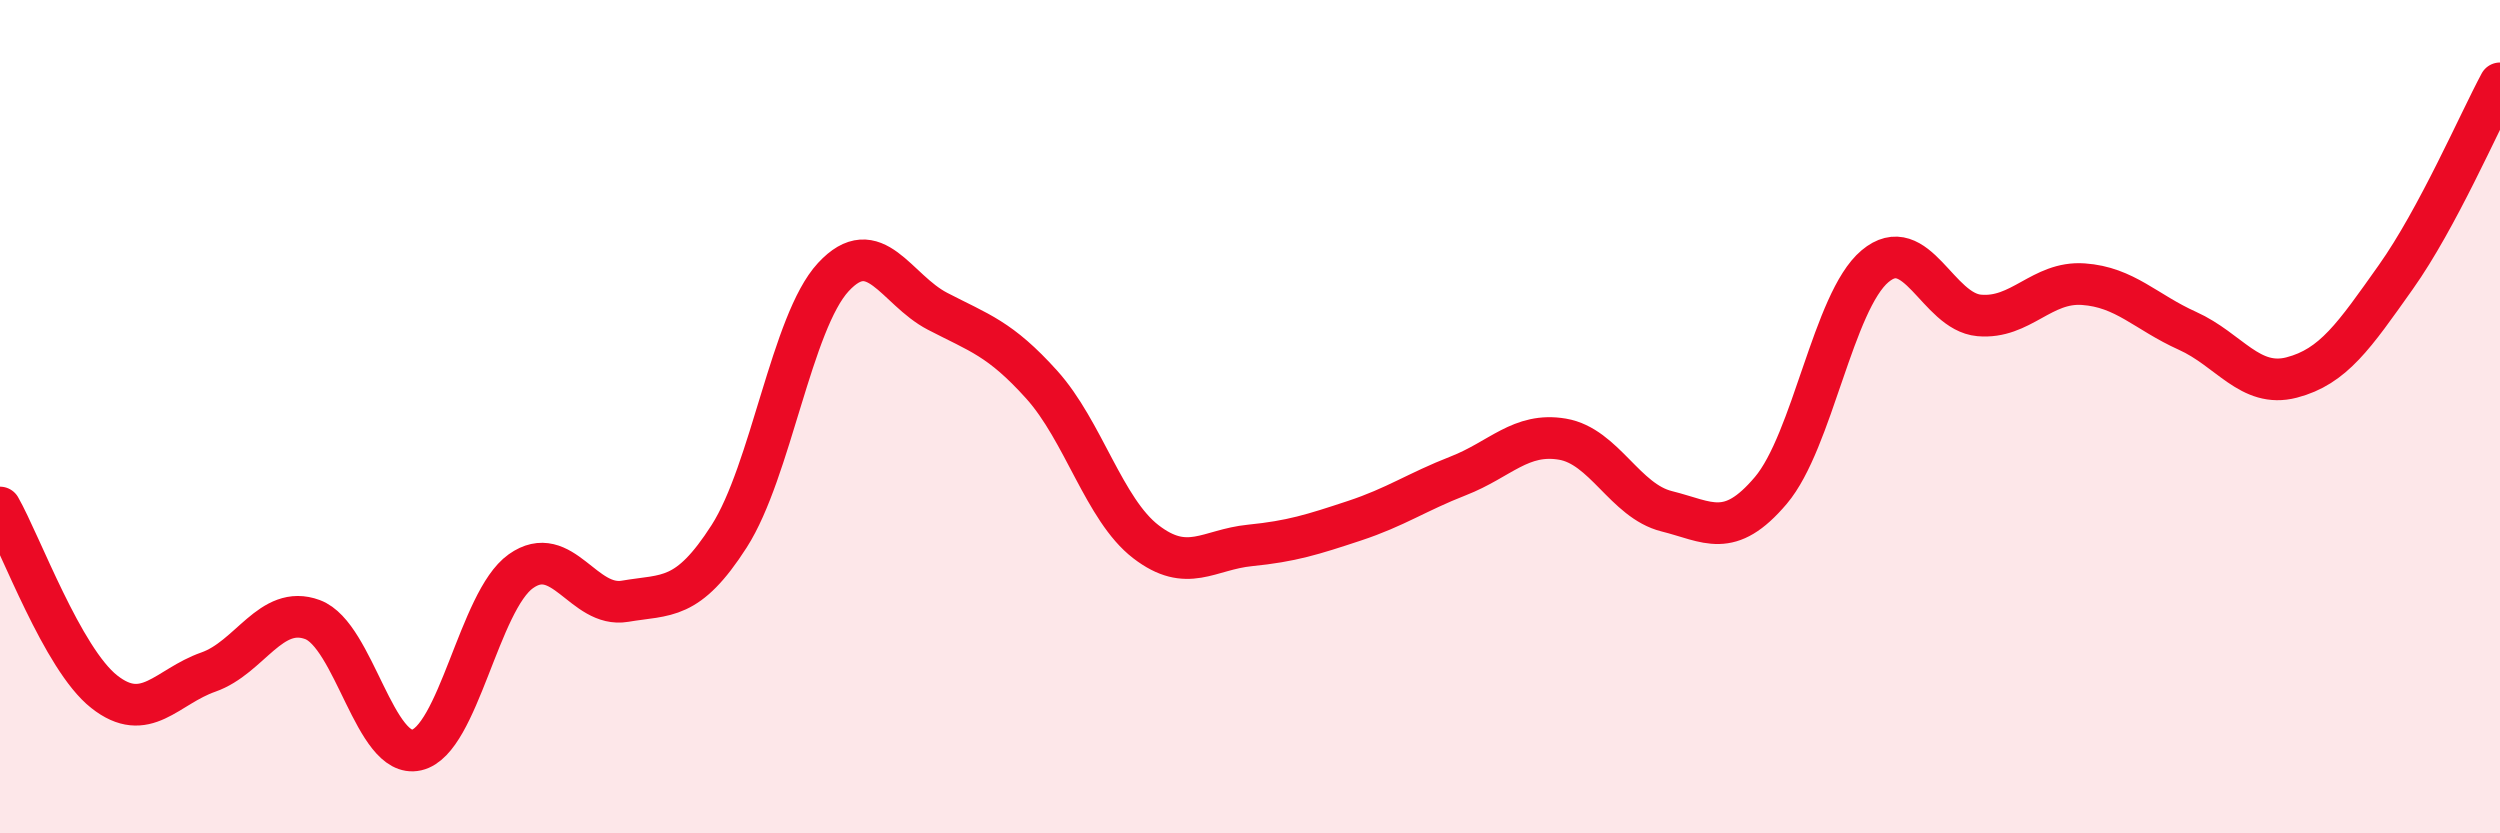
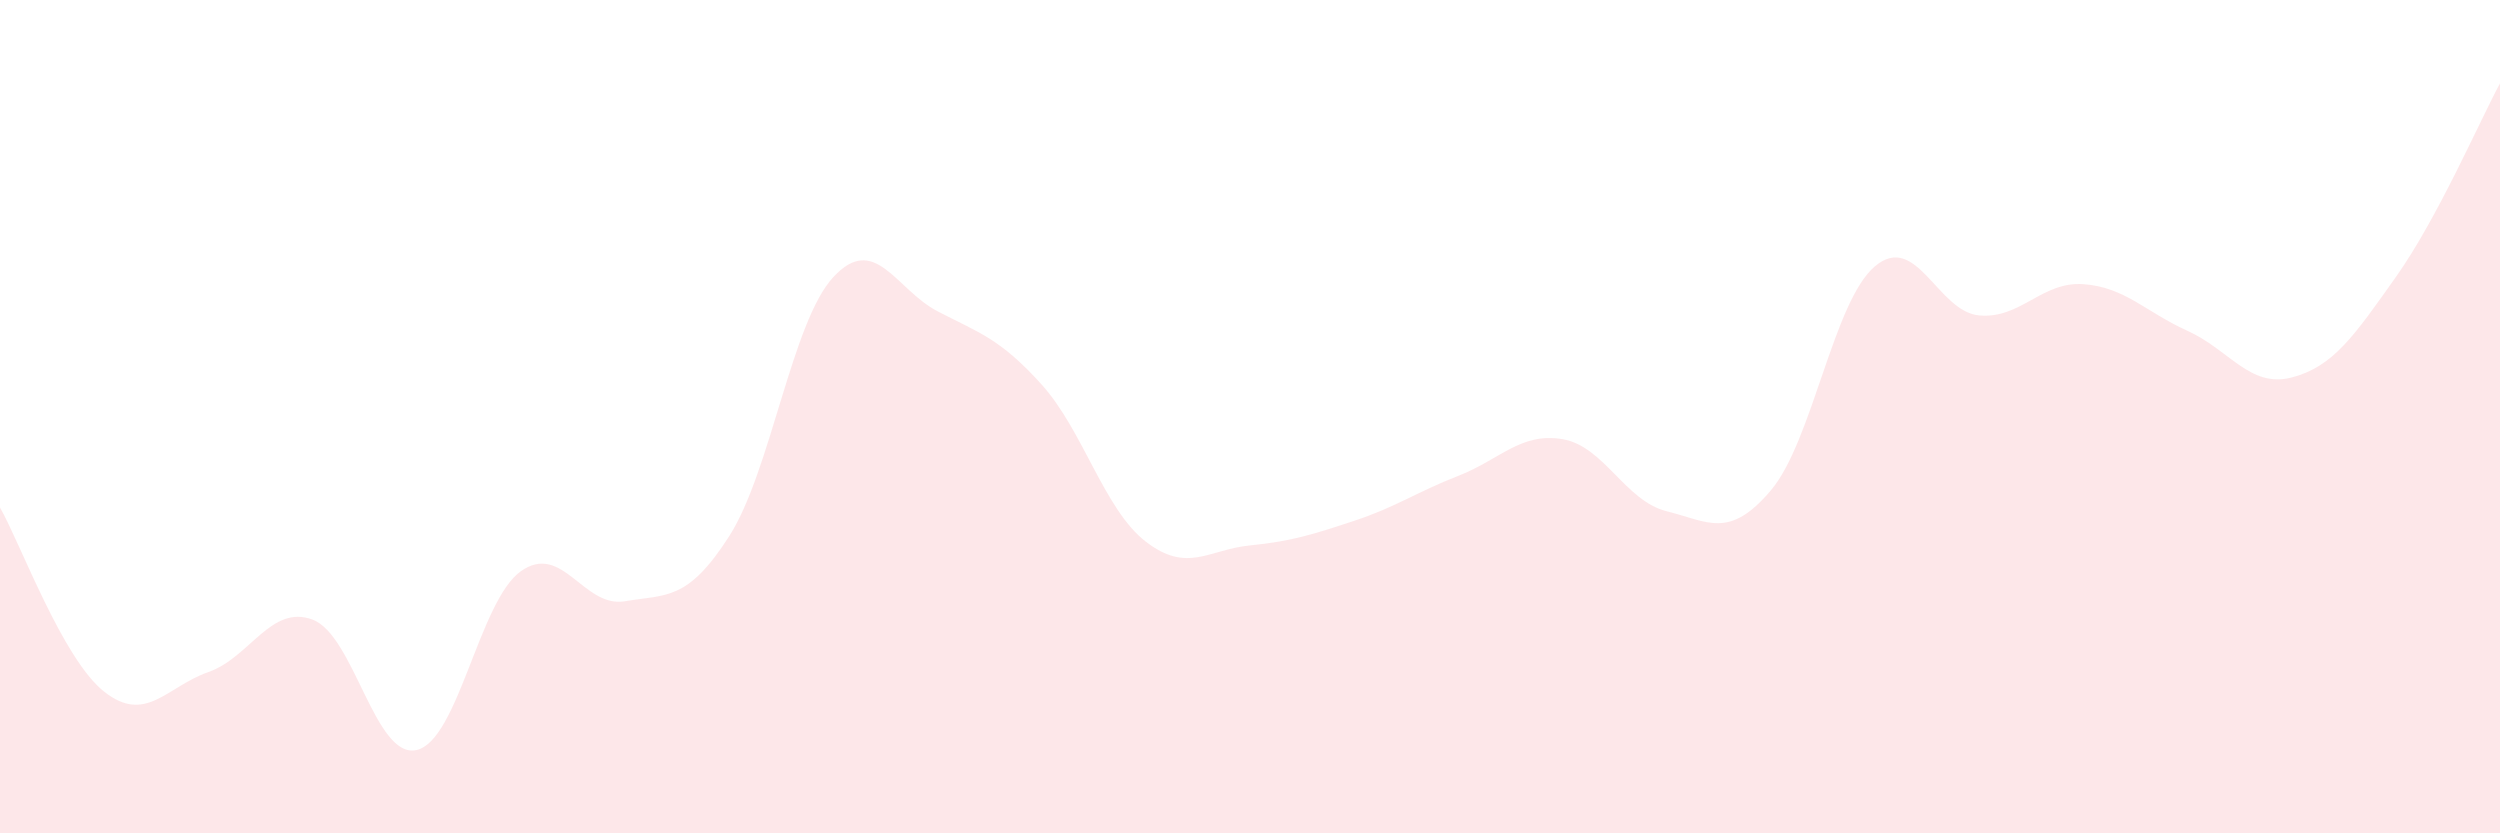
<svg xmlns="http://www.w3.org/2000/svg" width="60" height="20" viewBox="0 0 60 20">
  <path d="M 0,12.18 C 0.5,13.06 1.5,15.81 2.5,16.6 C 3.5,17.39 4,16.48 5,16.13 C 6,15.78 6.5,14.5 7.5,14.87 C 8.5,15.24 9,18.23 10,18 C 11,17.77 11.5,14.42 12.5,13.71 C 13.5,13 14,14.6 15,14.43 C 16,14.26 16.5,14.43 17.5,12.87 C 18.5,11.31 19,7.73 20,6.65 C 21,5.57 21.5,6.95 22.5,7.47 C 23.5,7.99 24,8.12 25,9.23 C 26,10.34 26.5,12.23 27.5,13 C 28.5,13.77 29,13.19 30,13.09 C 31,12.99 31.5,12.83 32.5,12.5 C 33.5,12.17 34,11.81 35,11.42 C 36,11.03 36.5,10.37 37.5,10.54 C 38.5,10.71 39,12.02 40,12.27 C 41,12.52 41.5,12.95 42.5,11.77 C 43.5,10.59 44,7.23 45,6.39 C 46,5.55 46.5,7.48 47.5,7.57 C 48.5,7.66 49,6.75 50,6.82 C 51,6.89 51.5,7.49 52.5,7.94 C 53.5,8.39 54,9.32 55,9.06 C 56,8.8 56.5,8.06 57.5,6.65 C 58.5,5.24 59.5,2.93 60,2L60 20L0 20Z" fill="#EB0A25" opacity="0.1" stroke-linecap="round" stroke-linejoin="round" />
-   <path d="M 0,12.18 C 0.5,13.06 1.5,15.81 2.5,16.6 C 3.5,17.39 4,16.48 5,16.13 C 6,15.78 6.5,14.5 7.5,14.87 C 8.5,15.24 9,18.23 10,18 C 11,17.77 11.5,14.42 12.5,13.71 C 13.5,13 14,14.6 15,14.43 C 16,14.26 16.5,14.43 17.5,12.87 C 18.5,11.31 19,7.73 20,6.65 C 21,5.57 21.5,6.95 22.5,7.47 C 23.5,7.99 24,8.12 25,9.23 C 26,10.34 26.5,12.23 27.5,13 C 28.5,13.77 29,13.19 30,13.09 C 31,12.99 31.5,12.83 32.5,12.5 C 33.5,12.17 34,11.81 35,11.42 C 36,11.03 36.5,10.37 37.5,10.54 C 38.5,10.71 39,12.02 40,12.27 C 41,12.52 41.5,12.95 42.5,11.77 C 43.5,10.59 44,7.23 45,6.39 C 46,5.55 46.5,7.48 47.5,7.57 C 48.5,7.66 49,6.75 50,6.82 C 51,6.89 51.5,7.49 52.5,7.94 C 53.5,8.39 54,9.32 55,9.06 C 56,8.8 56.5,8.06 57.5,6.65 C 58.5,5.24 59.5,2.93 60,2" stroke="#EB0A25" stroke-width="1" fill="none" stroke-linecap="round" stroke-linejoin="round" />
</svg>